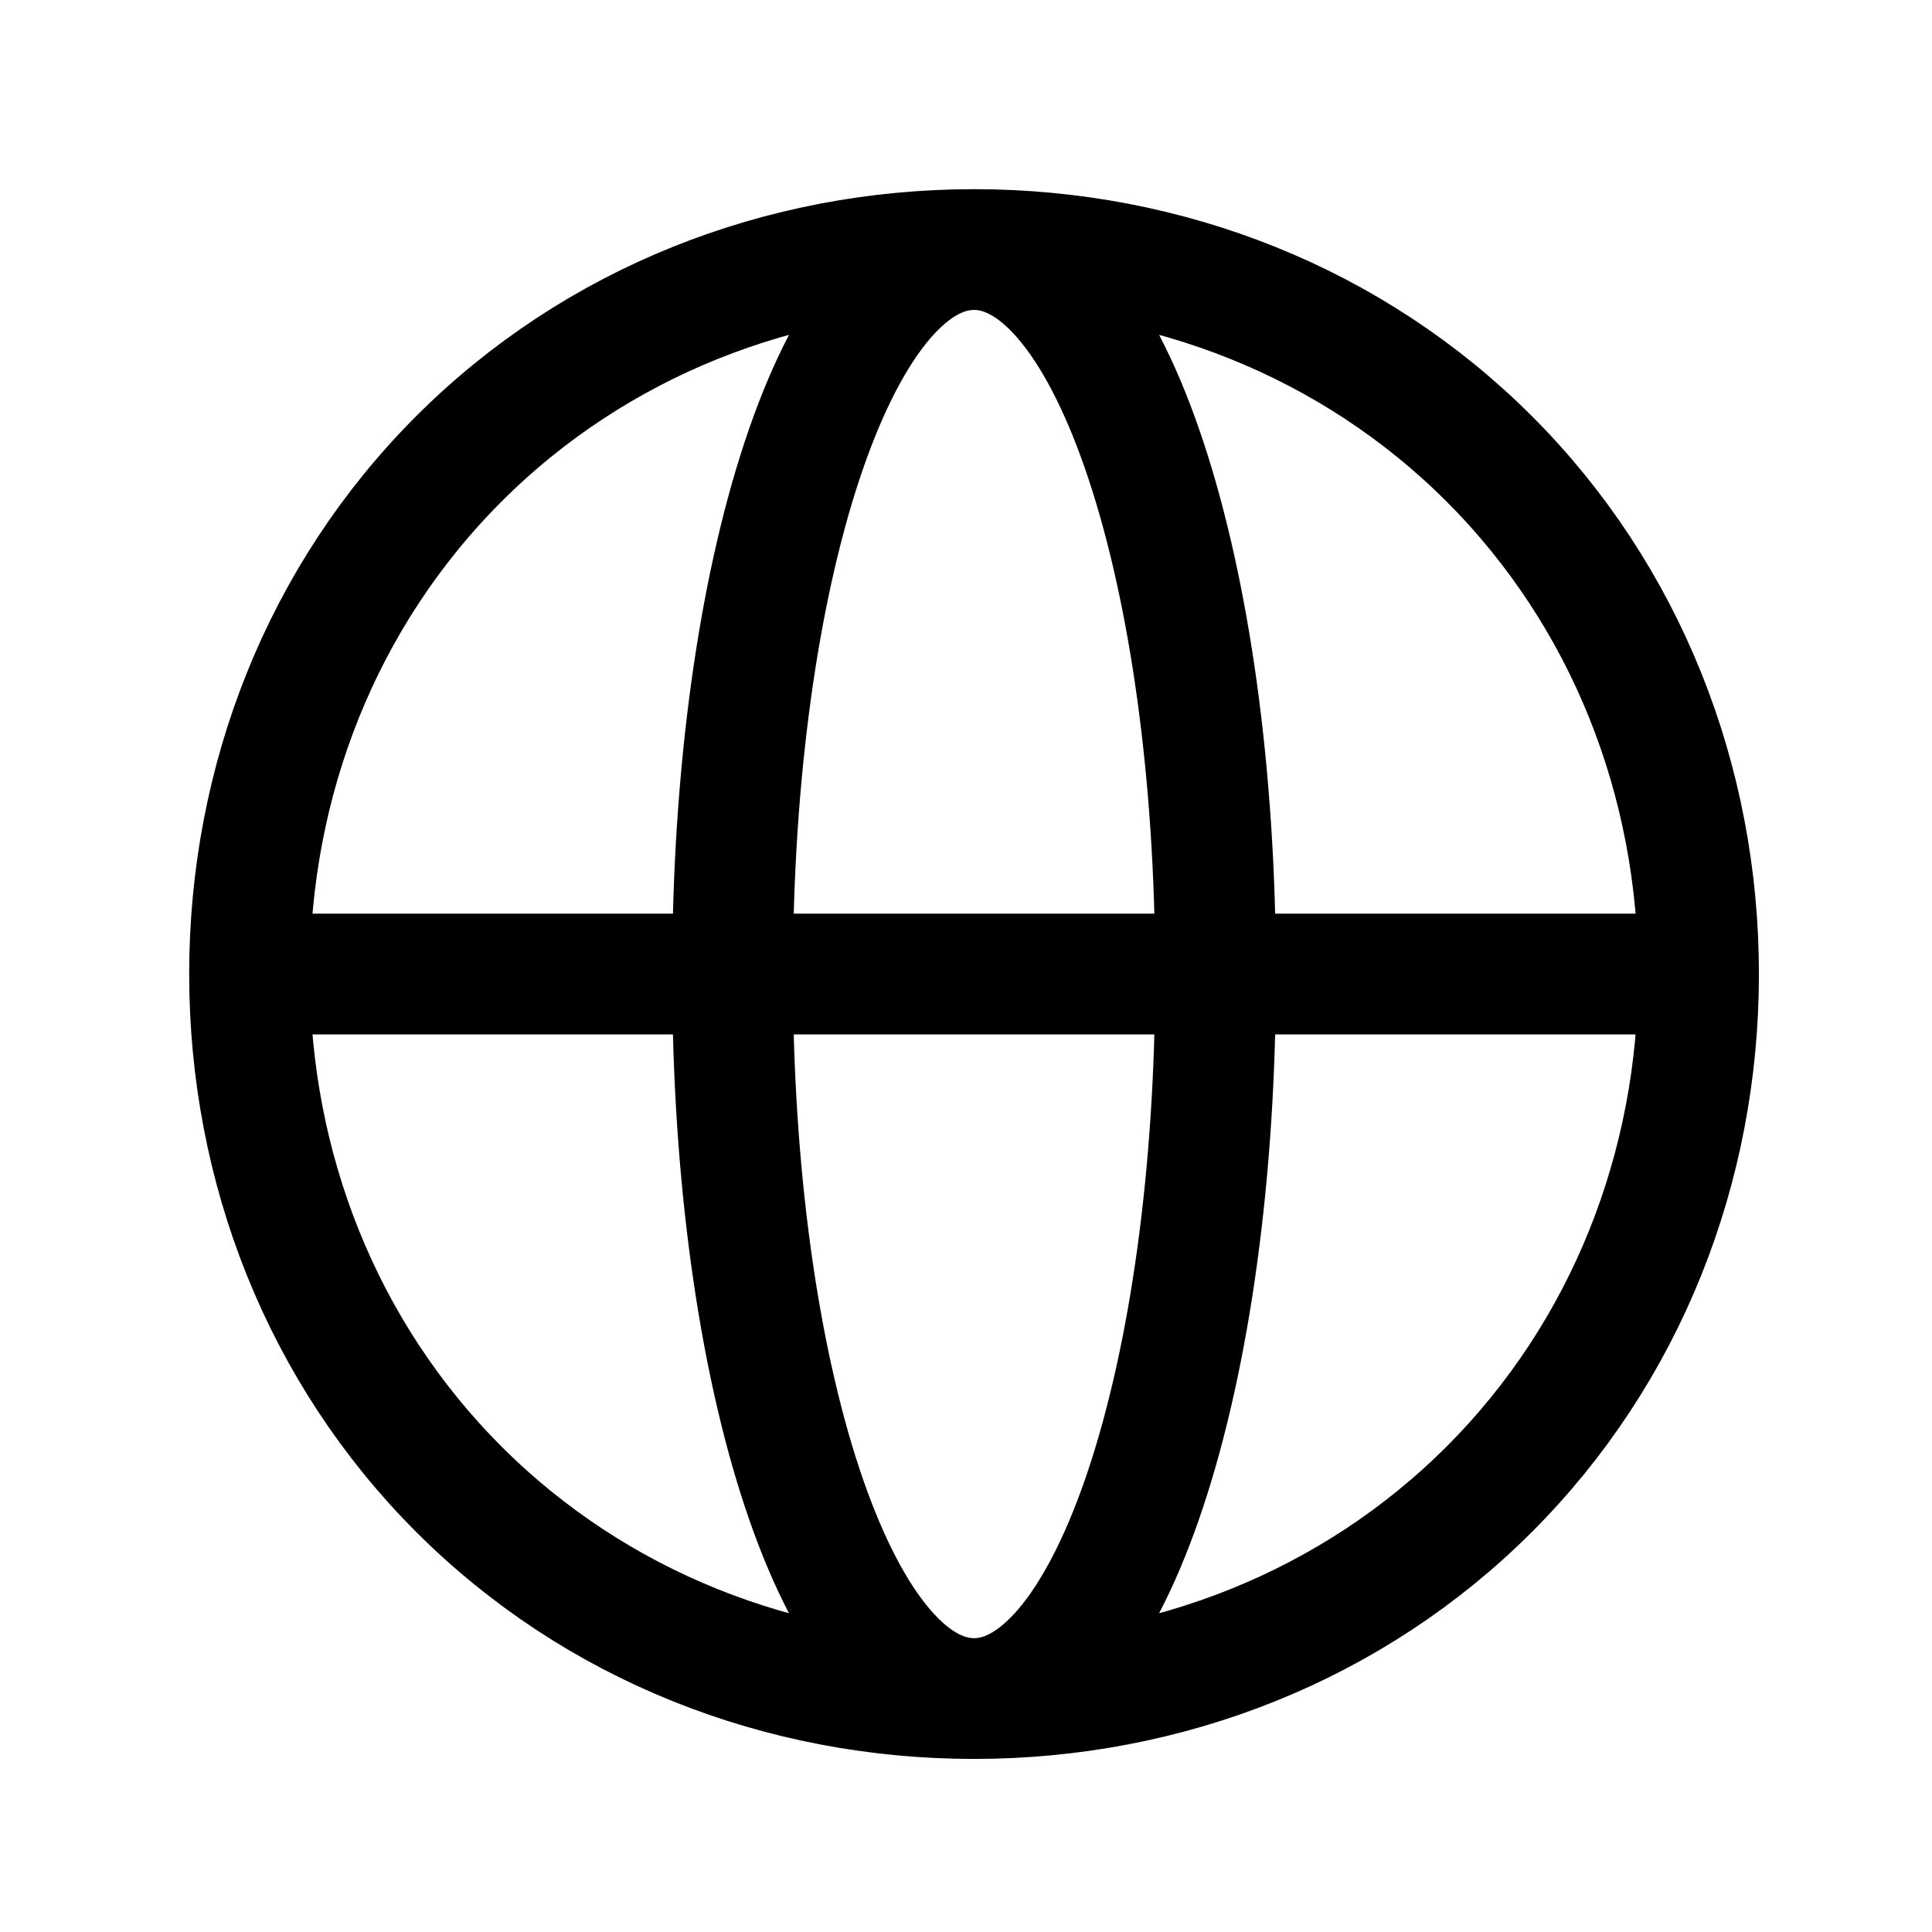
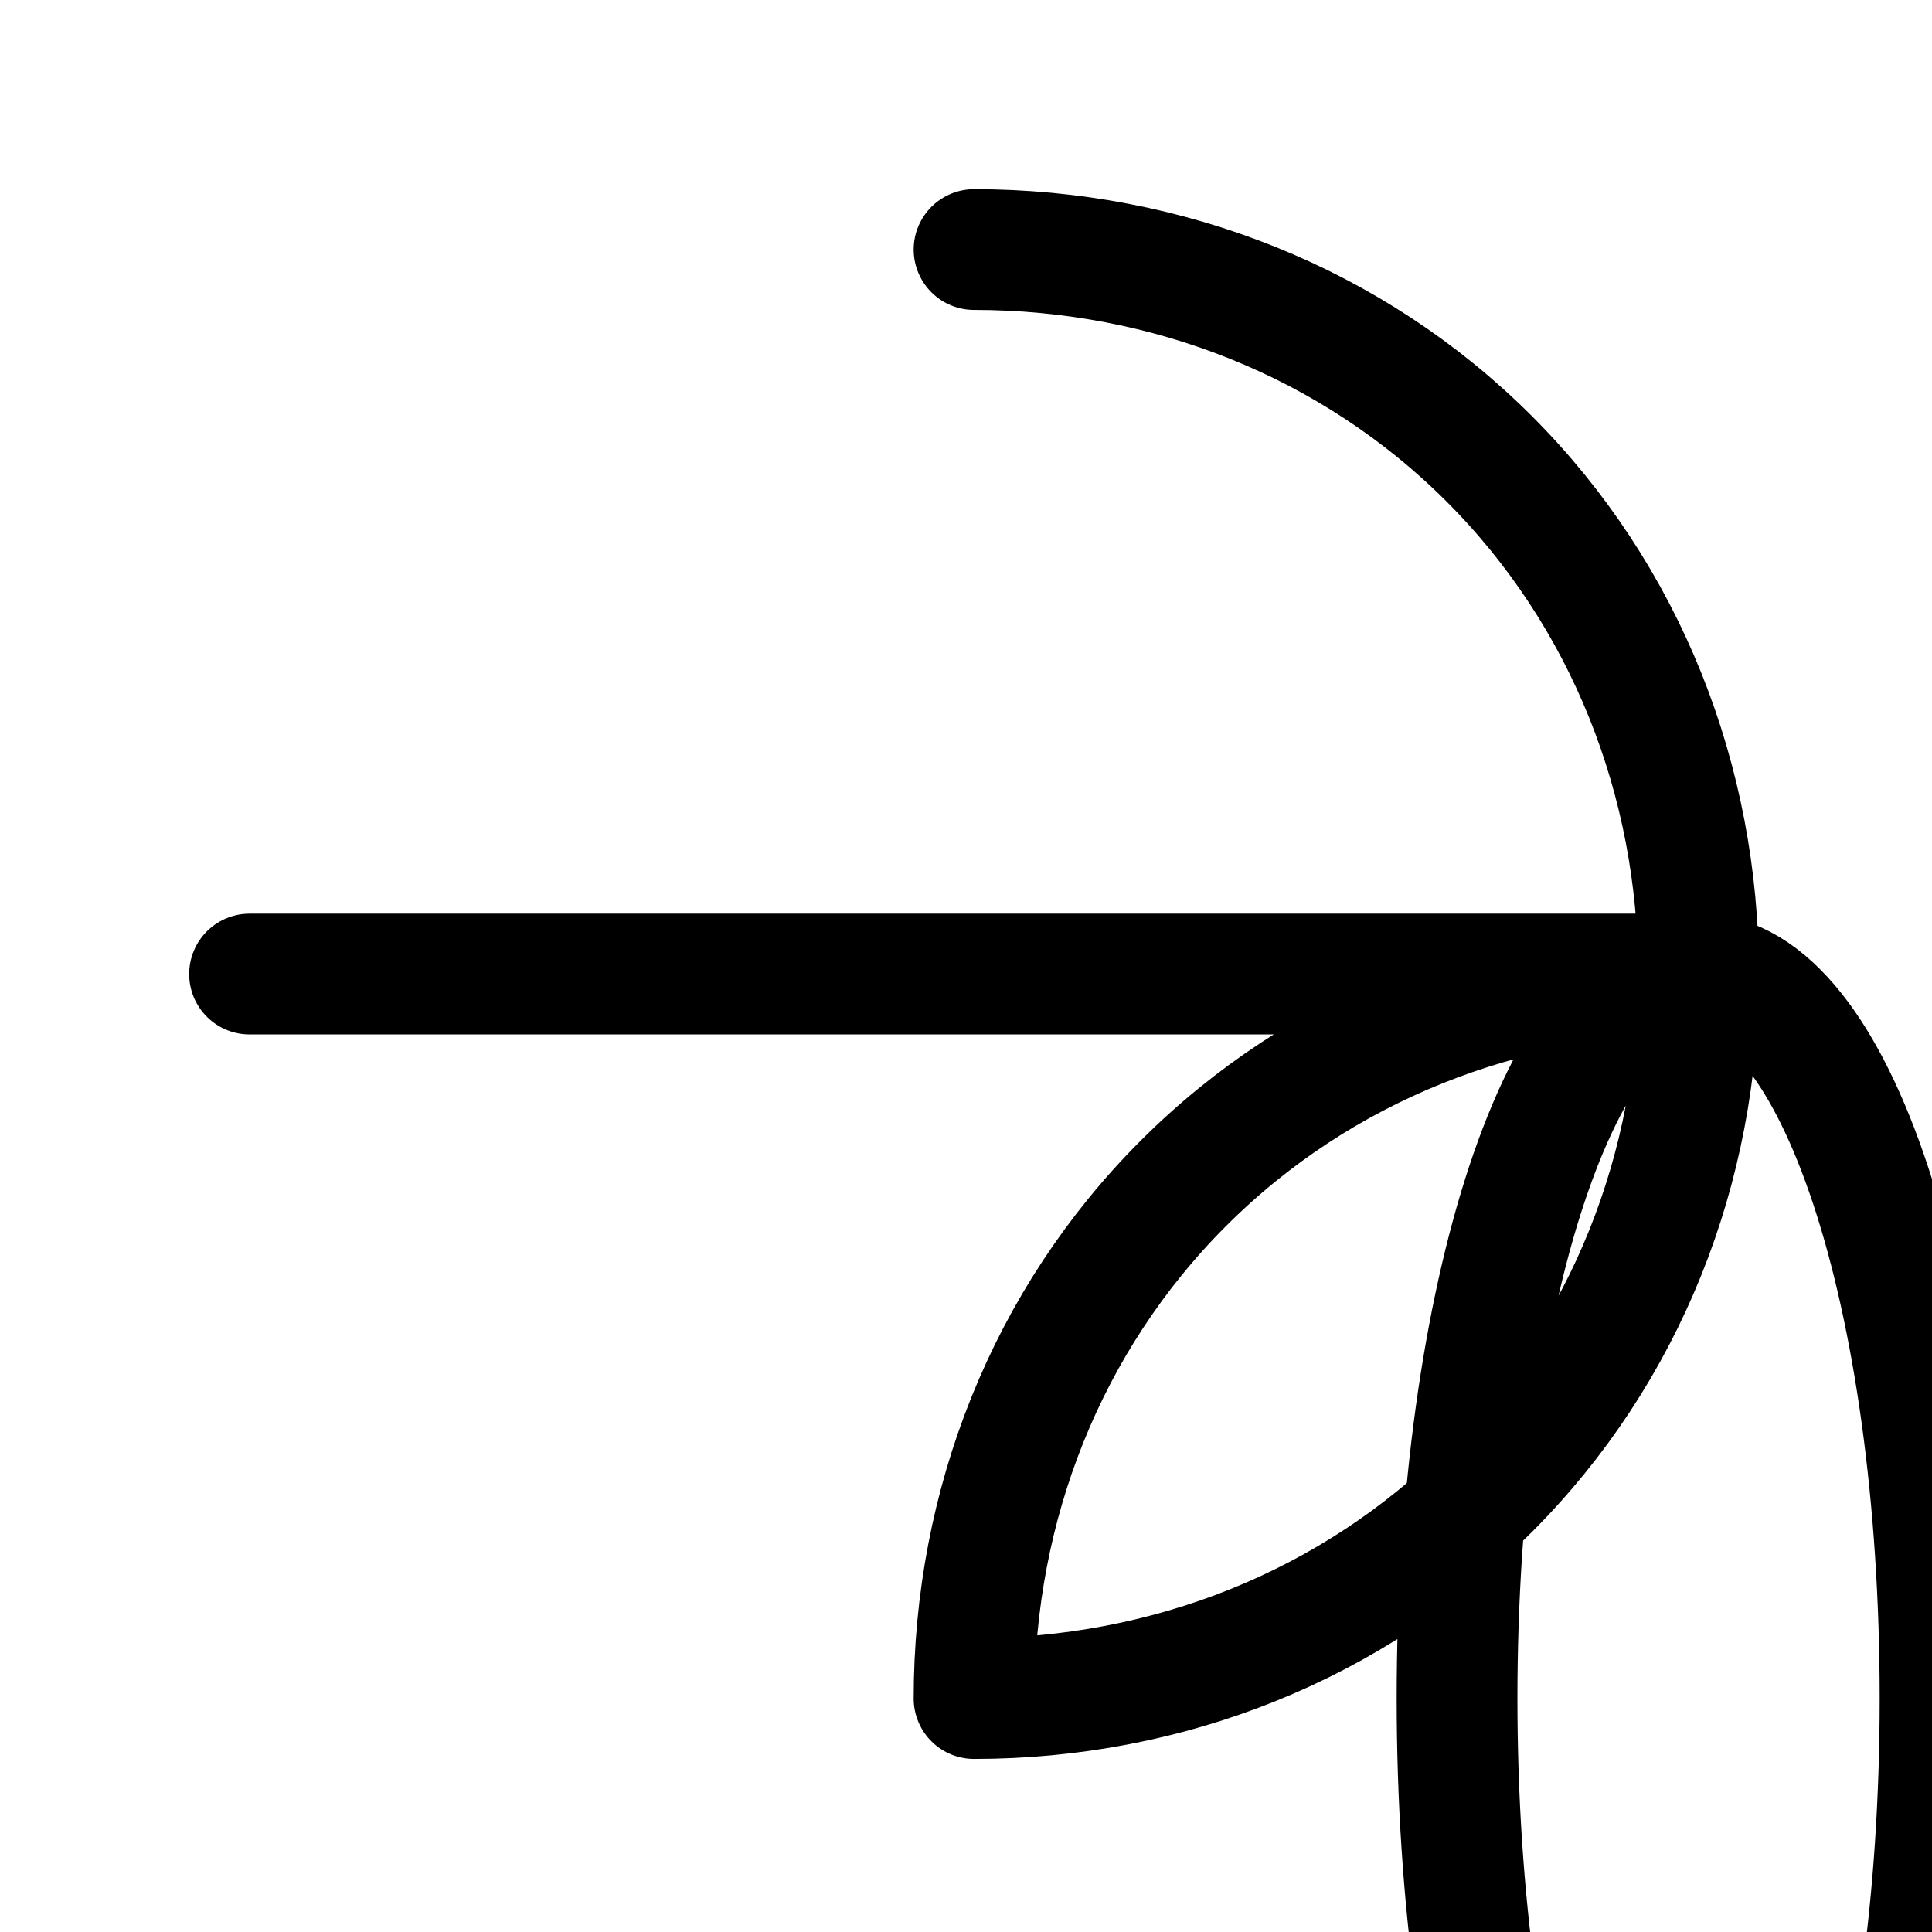
<svg xmlns="http://www.w3.org/2000/svg" viewBox="0 0 24 24" xml:space="preserve">
-   <path fill="none" stroke="#000" stroke-width="1.5" stroke-linecap="round" stroke-linejoin="round" d="M21.1 12.1c0 2.4-.9 4.7-2.6 6.4-1.7 1.7-4 2.6-6.4 2.6m9-9c0-2.4-.9-4.7-2.6-6.4-1.7-1.7-4-2.6-6.4-2.6m9 9h-18m9 9c-2.4 0-4.7-.9-6.4-2.6-1.7-1.7-2.6-4-2.6-6.4m9 9c1.7 0 3-4 3-9s-1.3-9-3-9m0 18c-1.7 0-3-4-3-9s1.3-9 3-9m0 0c-2.4 0-4.7.9-6.4 2.6-1.7 1.7-2.6 4-2.6 6.4" />
+   <path fill="none" stroke="#000" stroke-width="1.5" stroke-linecap="round" stroke-linejoin="round" d="M21.1 12.1c0 2.4-.9 4.7-2.6 6.4-1.7 1.7-4 2.6-6.4 2.6m9-9c0-2.4-.9-4.7-2.6-6.4-1.7-1.7-4-2.6-6.4-2.6m9 9h-18m9 9m9 9c1.7 0 3-4 3-9s-1.3-9-3-9m0 18c-1.7 0-3-4-3-9s1.3-9 3-9m0 0c-2.4 0-4.7.9-6.4 2.6-1.7 1.7-2.6 4-2.6 6.4" />
</svg>